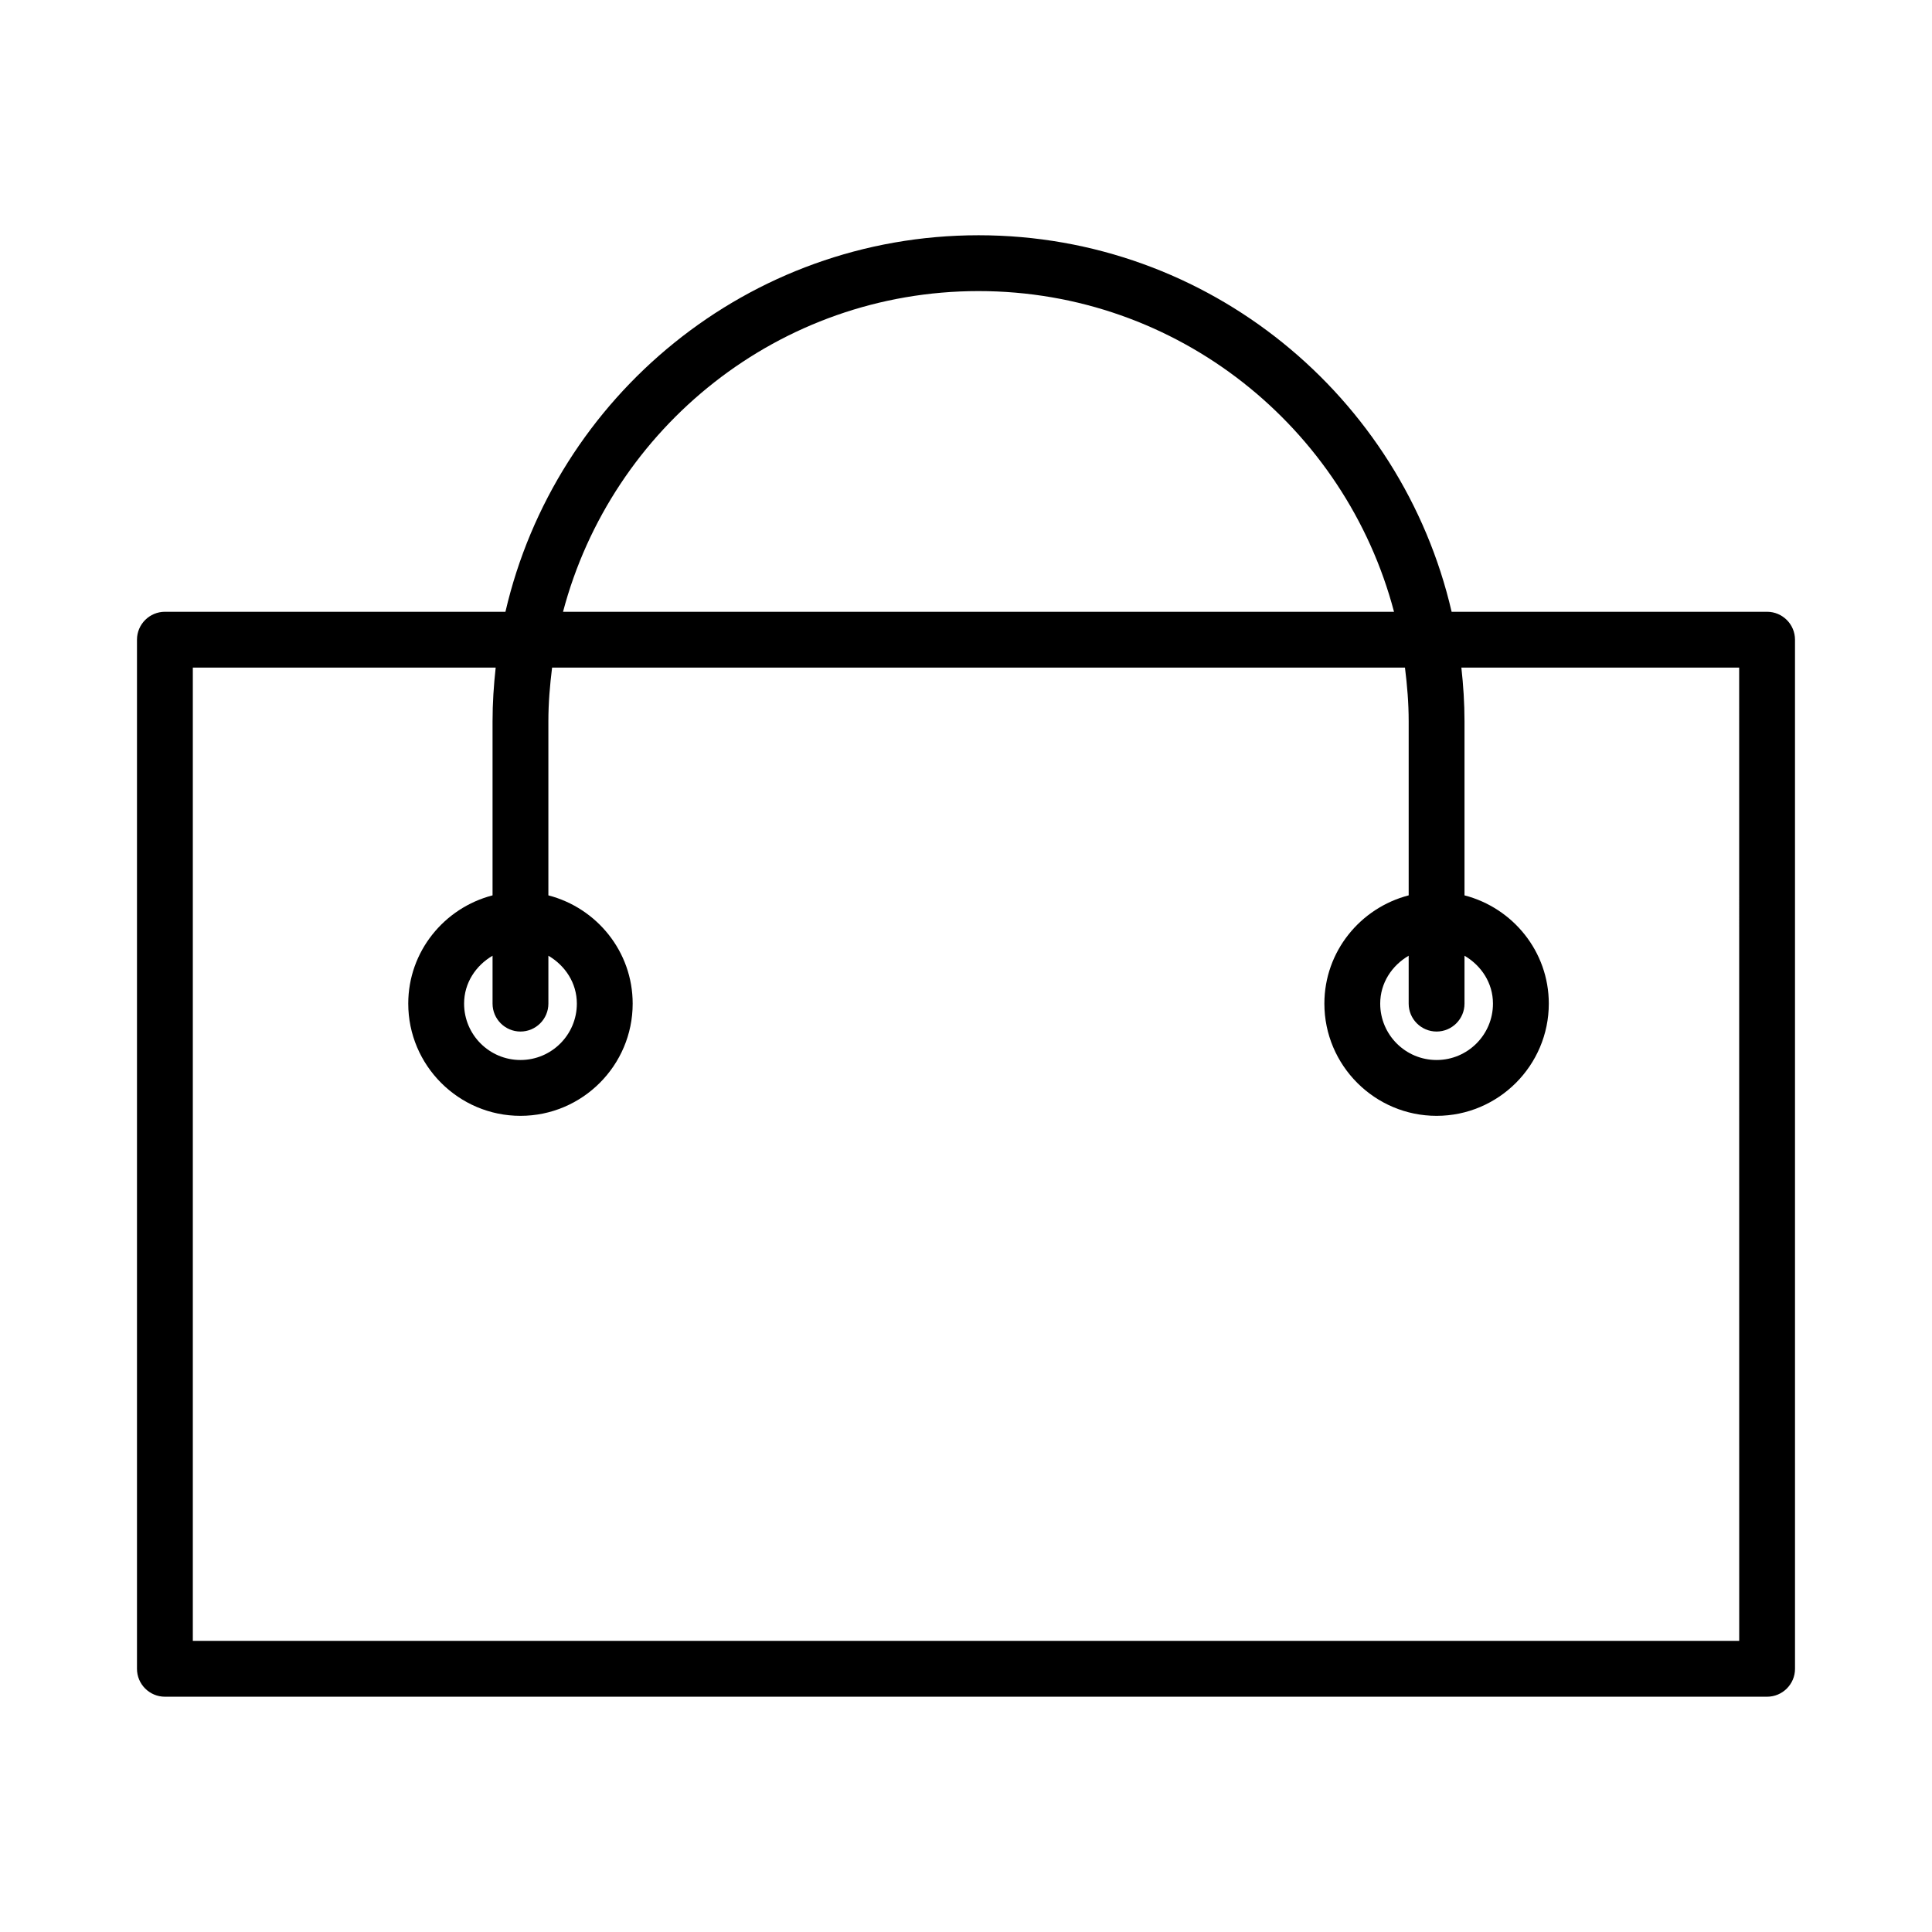
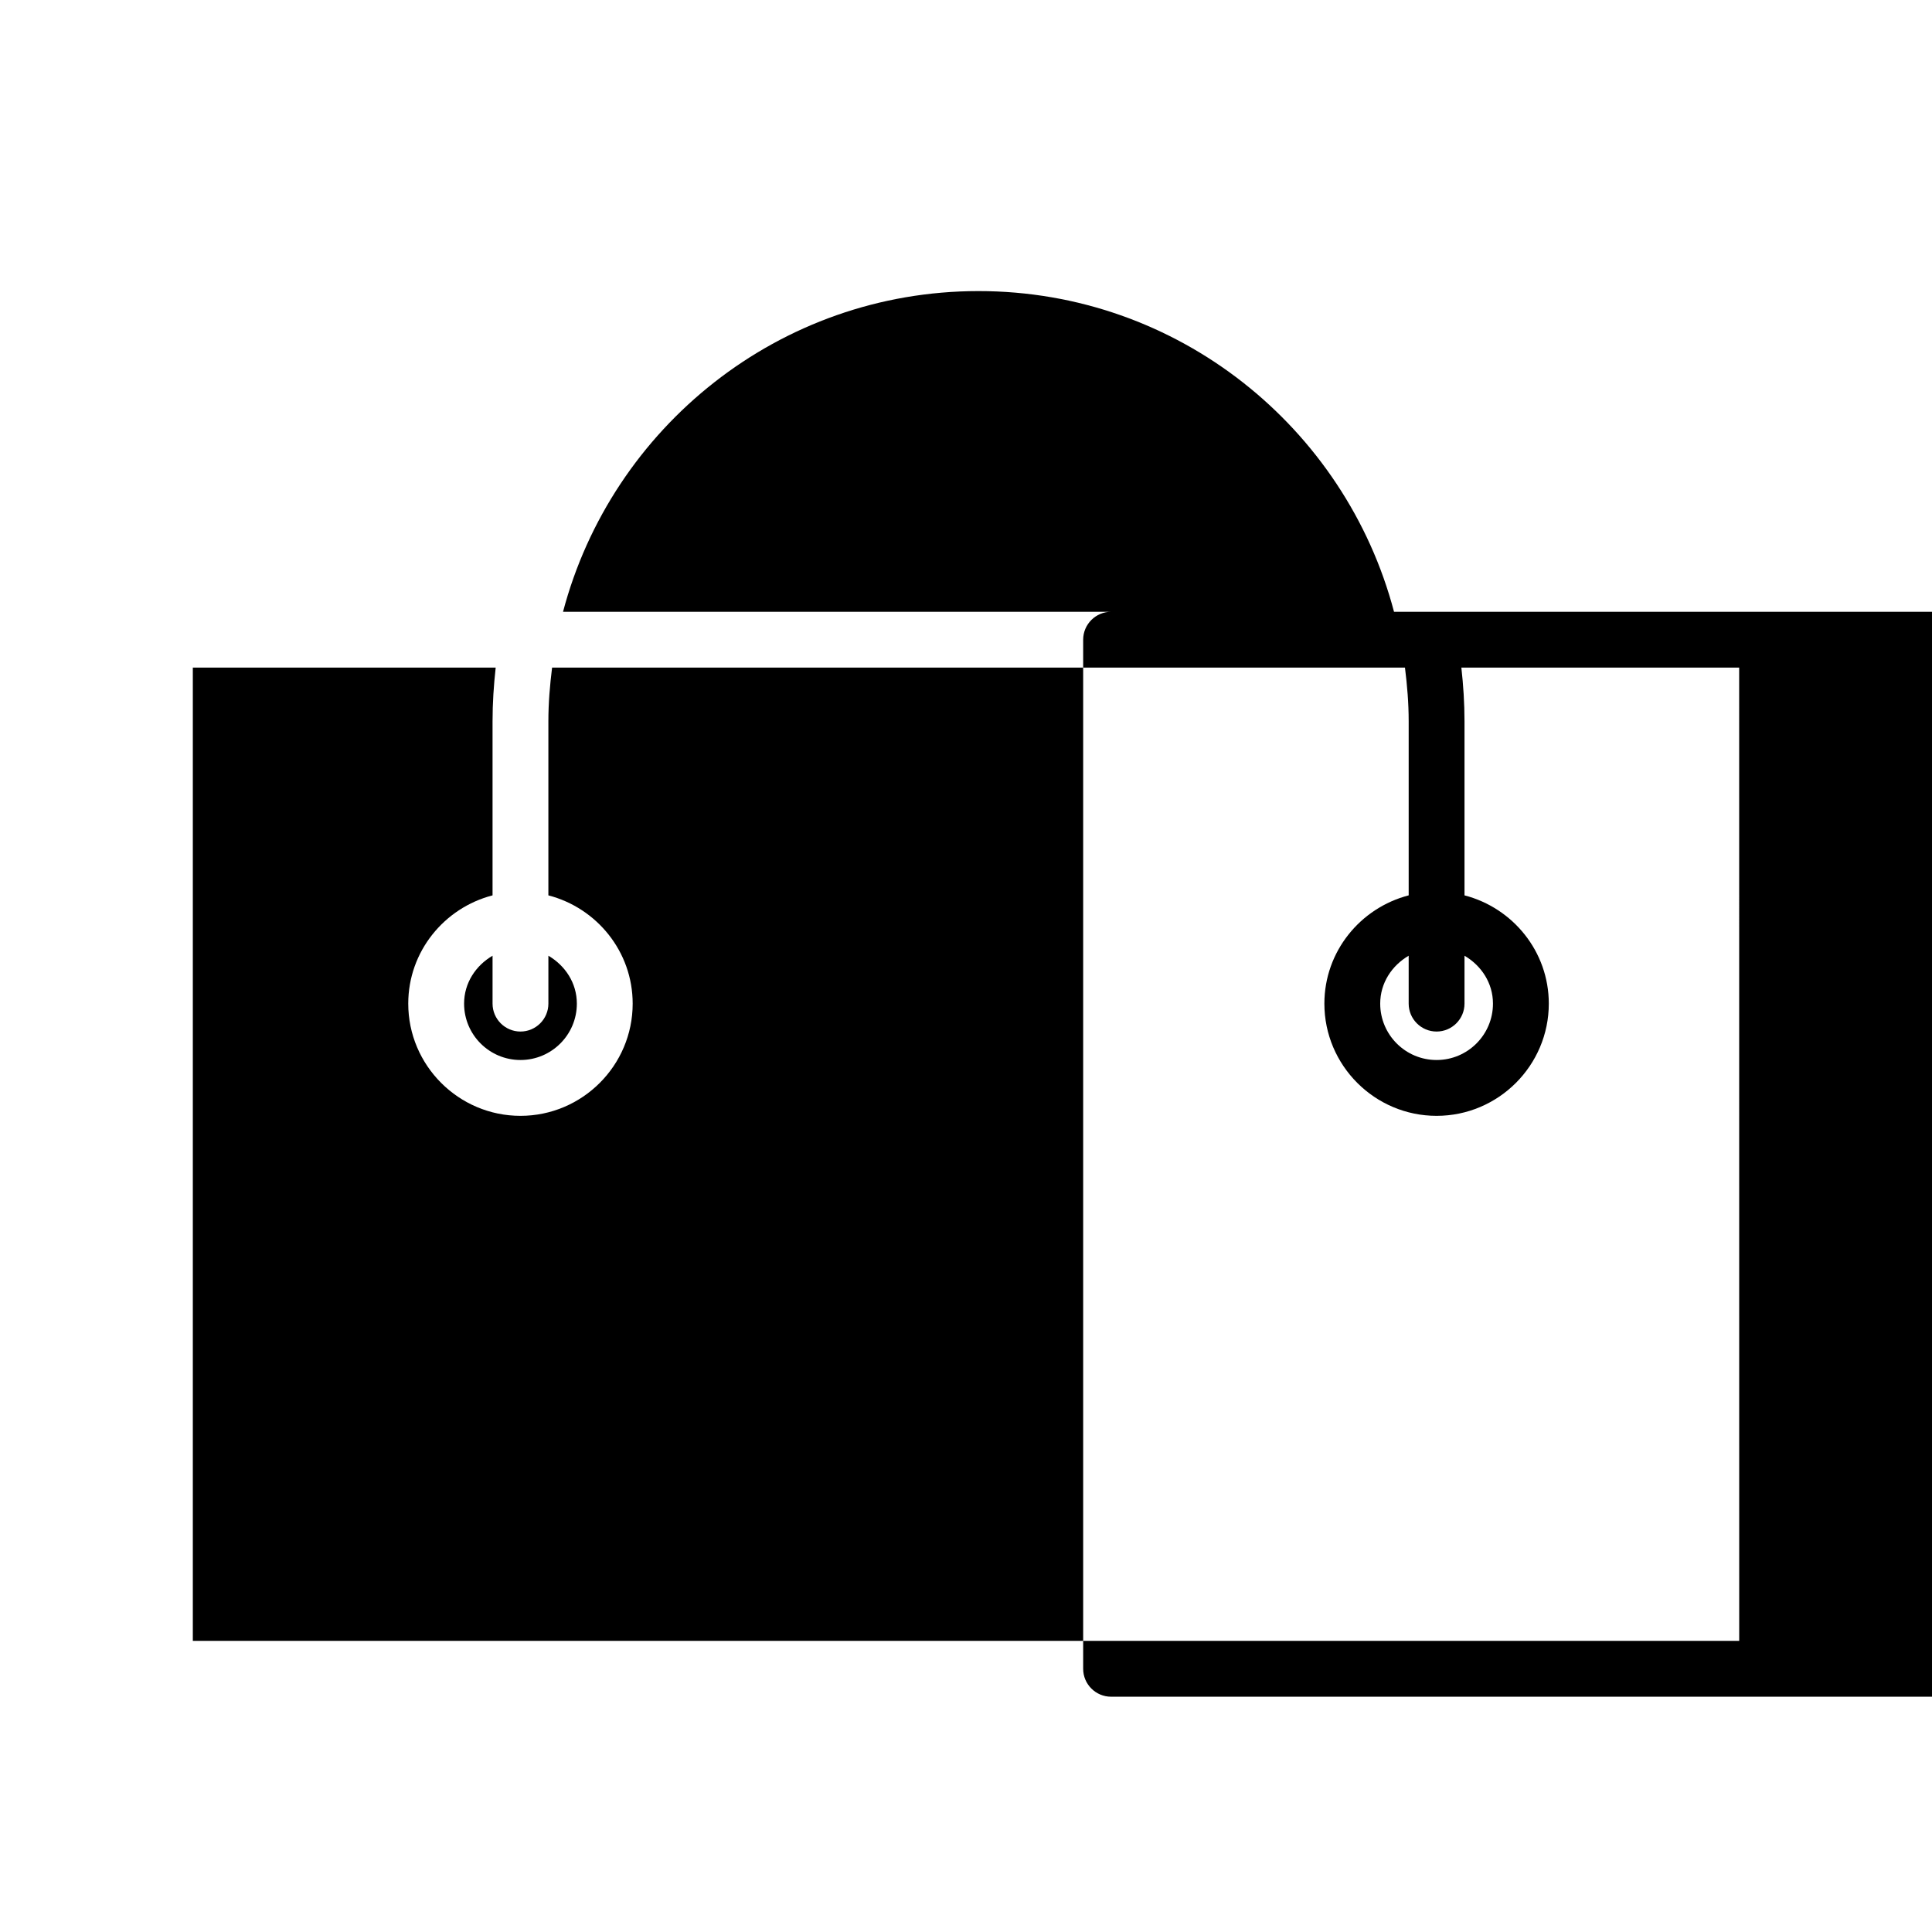
<svg xmlns="http://www.w3.org/2000/svg" fill="#000000" width="800px" height="800px" version="1.1" viewBox="144 144 512 512">
-   <path d="m612.3 306.13h-83.605c-13.211-57.074-64.352-99.785-125.37-99.785-61.031 0-112.17 42.711-125.38 99.785h-90.246c-4.078 0-7.398 3.32-7.398 7.398v272.72c0 4.078 3.32 7.398 7.398 7.398h424.6c4.078 0 7.398-3.32 7.398-7.398l-0.004-272.72c0-4.078-3.32-7.398-7.394-7.398zm-87.59 111.24c4.078 0 7.398-3.32 7.398-7.398v-12.695c4.426 2.594 7.543 7.199 7.543 12.695 0 8.246-6.695 14.941-14.941 14.941-8.246 0-14.941-6.695-14.941-14.941 0-5.496 3.117-10.102 7.543-12.695v12.695c0 4.078 3.32 7.398 7.398 7.398zm-121.38-196.23c52.809 0 97.219 36.156 110.1 84.988h-220.22c12.883-48.832 57.297-84.988 110.12-84.988zm-121.4 196.23c4.078 0 7.398-3.32 7.398-7.398v-12.695c4.426 2.594 7.543 7.199 7.543 12.695 0 8.246-6.695 14.941-14.941 14.941-8.246 0-14.941-6.695-14.941-14.941 0-5.496 3.117-10.102 7.543-12.695v12.695c0 4.078 3.32 7.398 7.398 7.398zm322.98 161.48h-409.81v-257.93h80.262c-0.516 4.676-0.832 9.41-0.832 14.219v46.141c-12.801 3.316-22.34 14.875-22.34 28.691 0 16.383 13.352 29.738 29.738 29.738 16.383 0 29.738-13.352 29.738-29.738 0-13.816-9.539-25.375-22.34-28.691v-46.141c0-4.824 0.402-9.551 0.984-14.219h226.02c0.586 4.668 0.984 9.395 0.984 14.219v46.141c-12.801 3.316-22.34 14.875-22.34 28.691 0 16.383 13.352 29.738 29.738 29.738 16.383 0 29.738-13.352 29.738-29.738 0-13.816-9.539-25.375-22.34-28.691v-46.141c0-4.809-0.312-9.543-0.832-14.219h73.621z" />
+   <path d="m612.3 306.13h-83.605h-90.246c-4.078 0-7.398 3.32-7.398 7.398v272.72c0 4.078 3.32 7.398 7.398 7.398h424.6c4.078 0 7.398-3.32 7.398-7.398l-0.004-272.72c0-4.078-3.32-7.398-7.394-7.398zm-87.59 111.24c4.078 0 7.398-3.32 7.398-7.398v-12.695c4.426 2.594 7.543 7.199 7.543 12.695 0 8.246-6.695 14.941-14.941 14.941-8.246 0-14.941-6.695-14.941-14.941 0-5.496 3.117-10.102 7.543-12.695v12.695c0 4.078 3.32 7.398 7.398 7.398zm-121.38-196.23c52.809 0 97.219 36.156 110.1 84.988h-220.22c12.883-48.832 57.297-84.988 110.12-84.988zm-121.4 196.23c4.078 0 7.398-3.32 7.398-7.398v-12.695c4.426 2.594 7.543 7.199 7.543 12.695 0 8.246-6.695 14.941-14.941 14.941-8.246 0-14.941-6.695-14.941-14.941 0-5.496 3.117-10.102 7.543-12.695v12.695c0 4.078 3.32 7.398 7.398 7.398zm322.98 161.48h-409.81v-257.93h80.262c-0.516 4.676-0.832 9.41-0.832 14.219v46.141c-12.801 3.316-22.34 14.875-22.34 28.691 0 16.383 13.352 29.738 29.738 29.738 16.383 0 29.738-13.352 29.738-29.738 0-13.816-9.539-25.375-22.34-28.691v-46.141c0-4.824 0.402-9.551 0.984-14.219h226.02c0.586 4.668 0.984 9.395 0.984 14.219v46.141c-12.801 3.316-22.34 14.875-22.34 28.691 0 16.383 13.352 29.738 29.738 29.738 16.383 0 29.738-13.352 29.738-29.738 0-13.816-9.539-25.375-22.34-28.691v-46.141c0-4.809-0.312-9.543-0.832-14.219h73.621z" />
</svg>